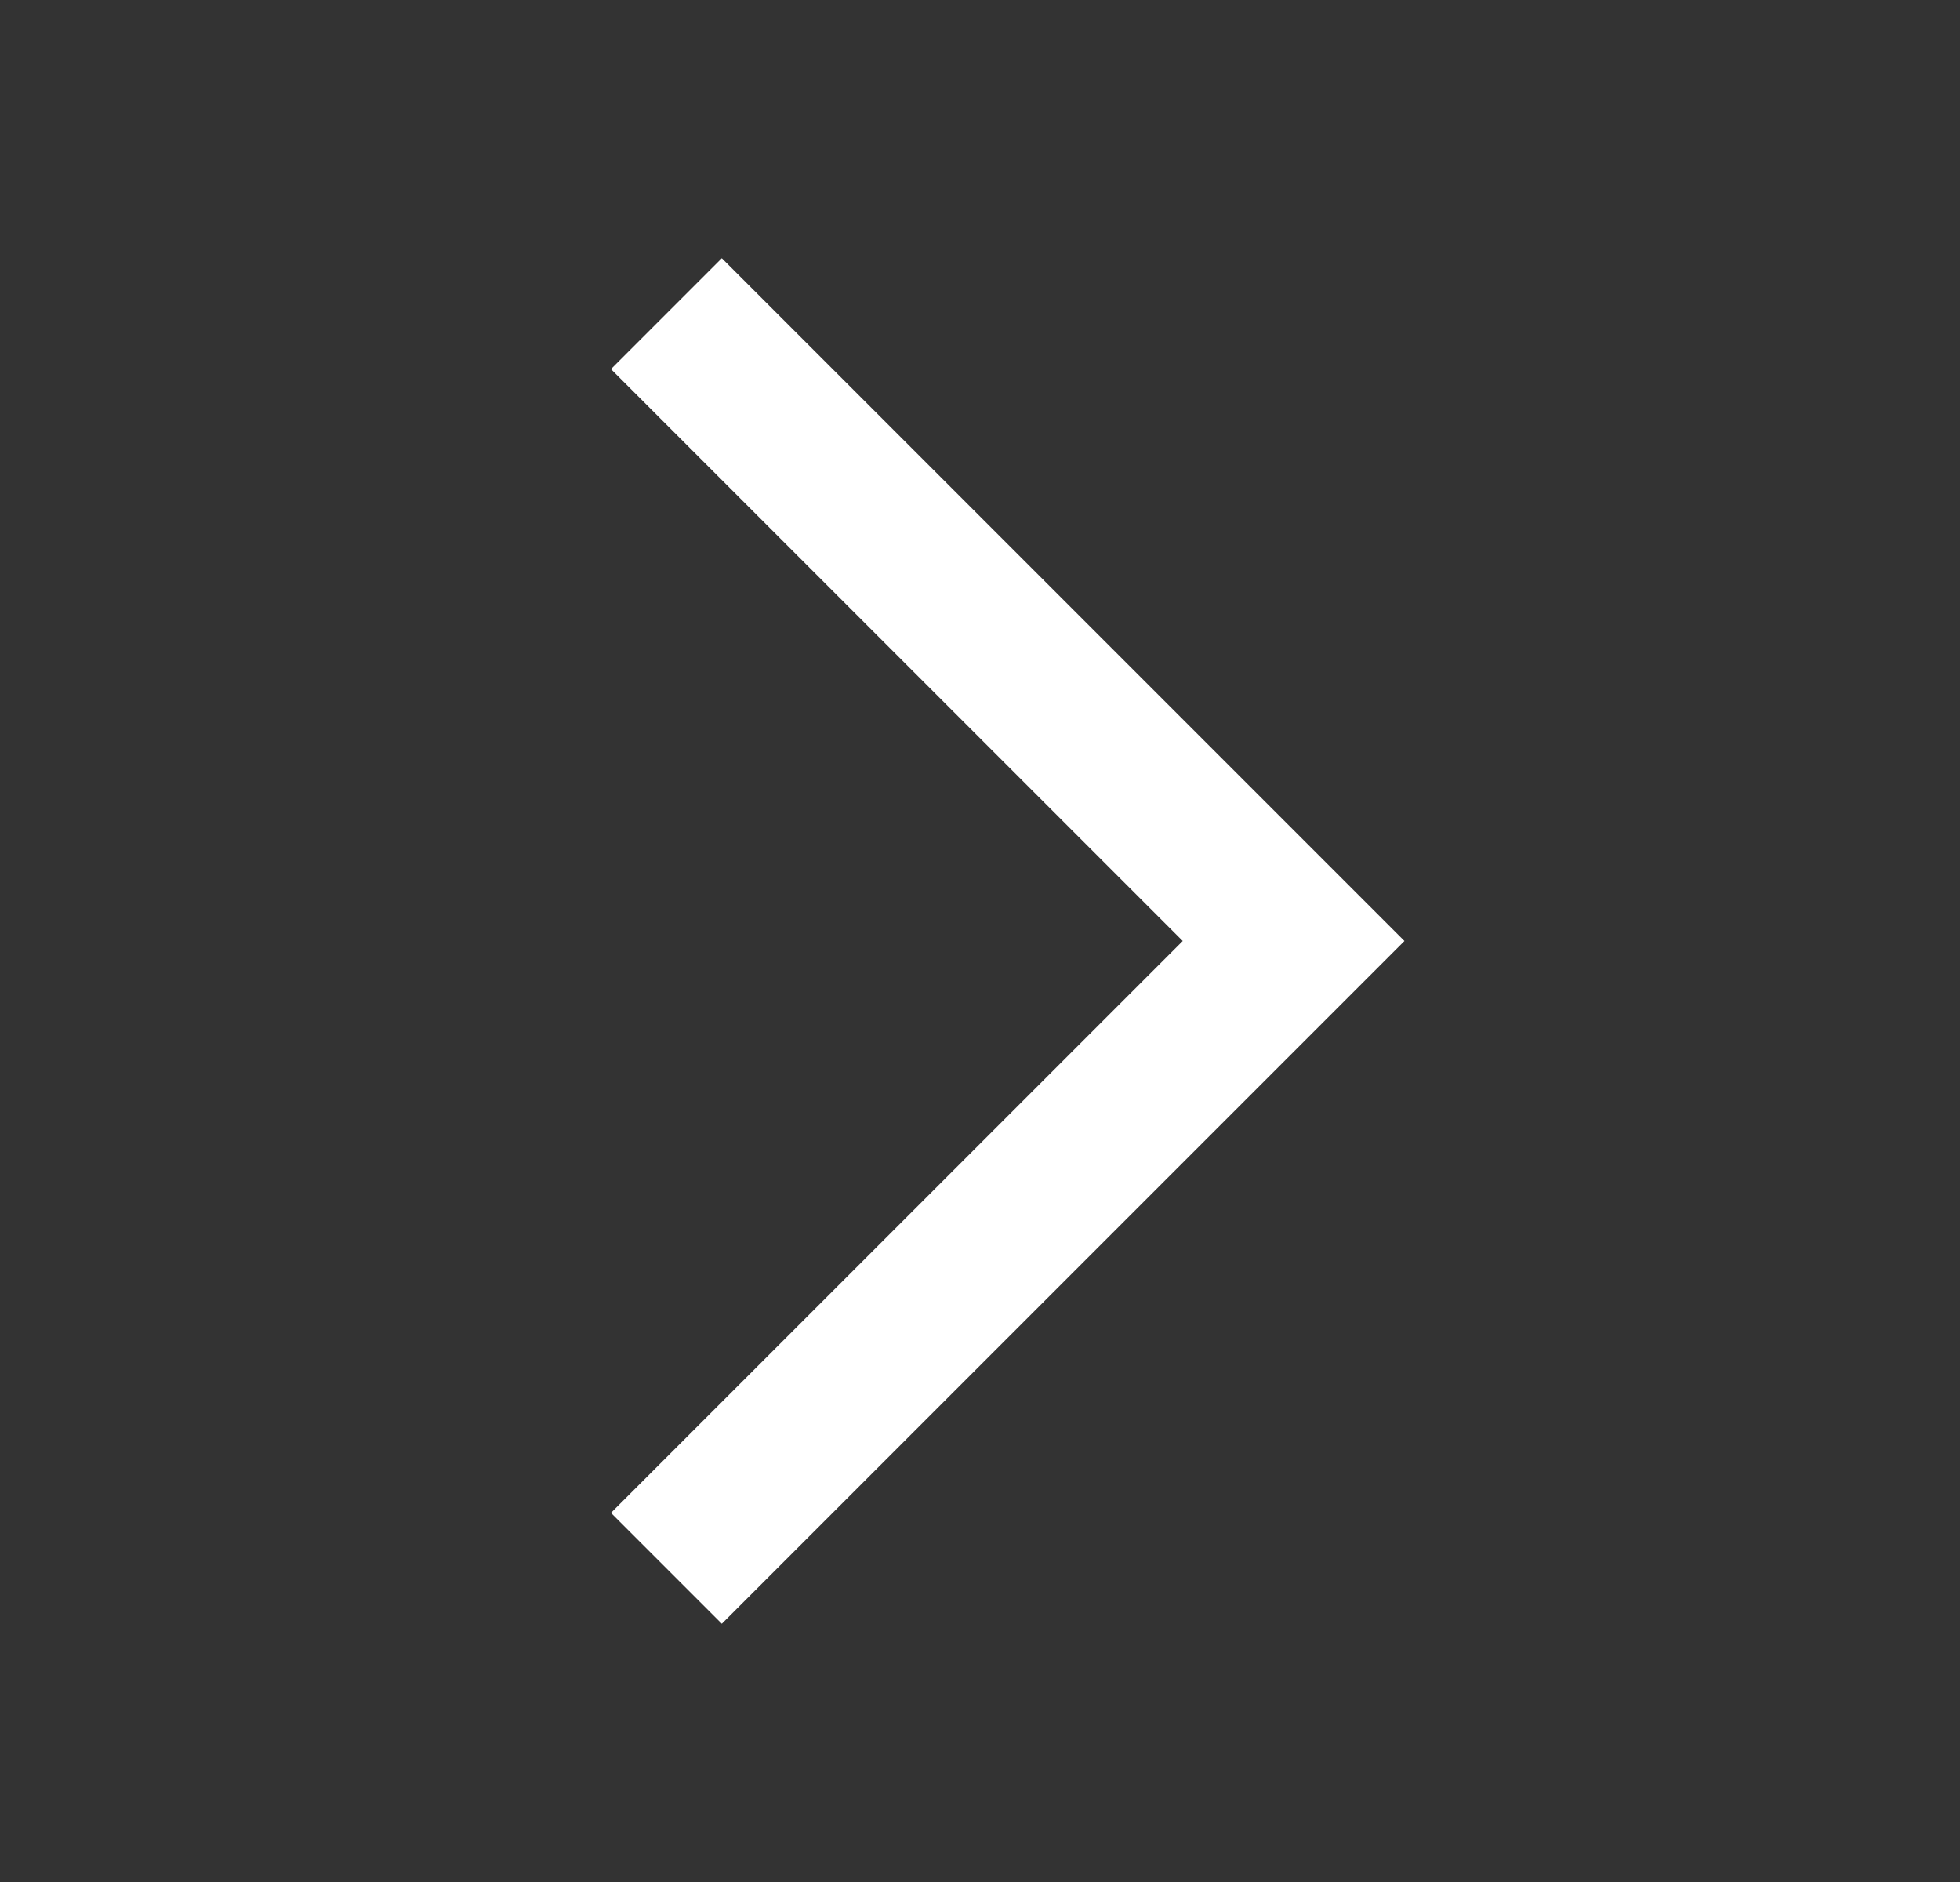
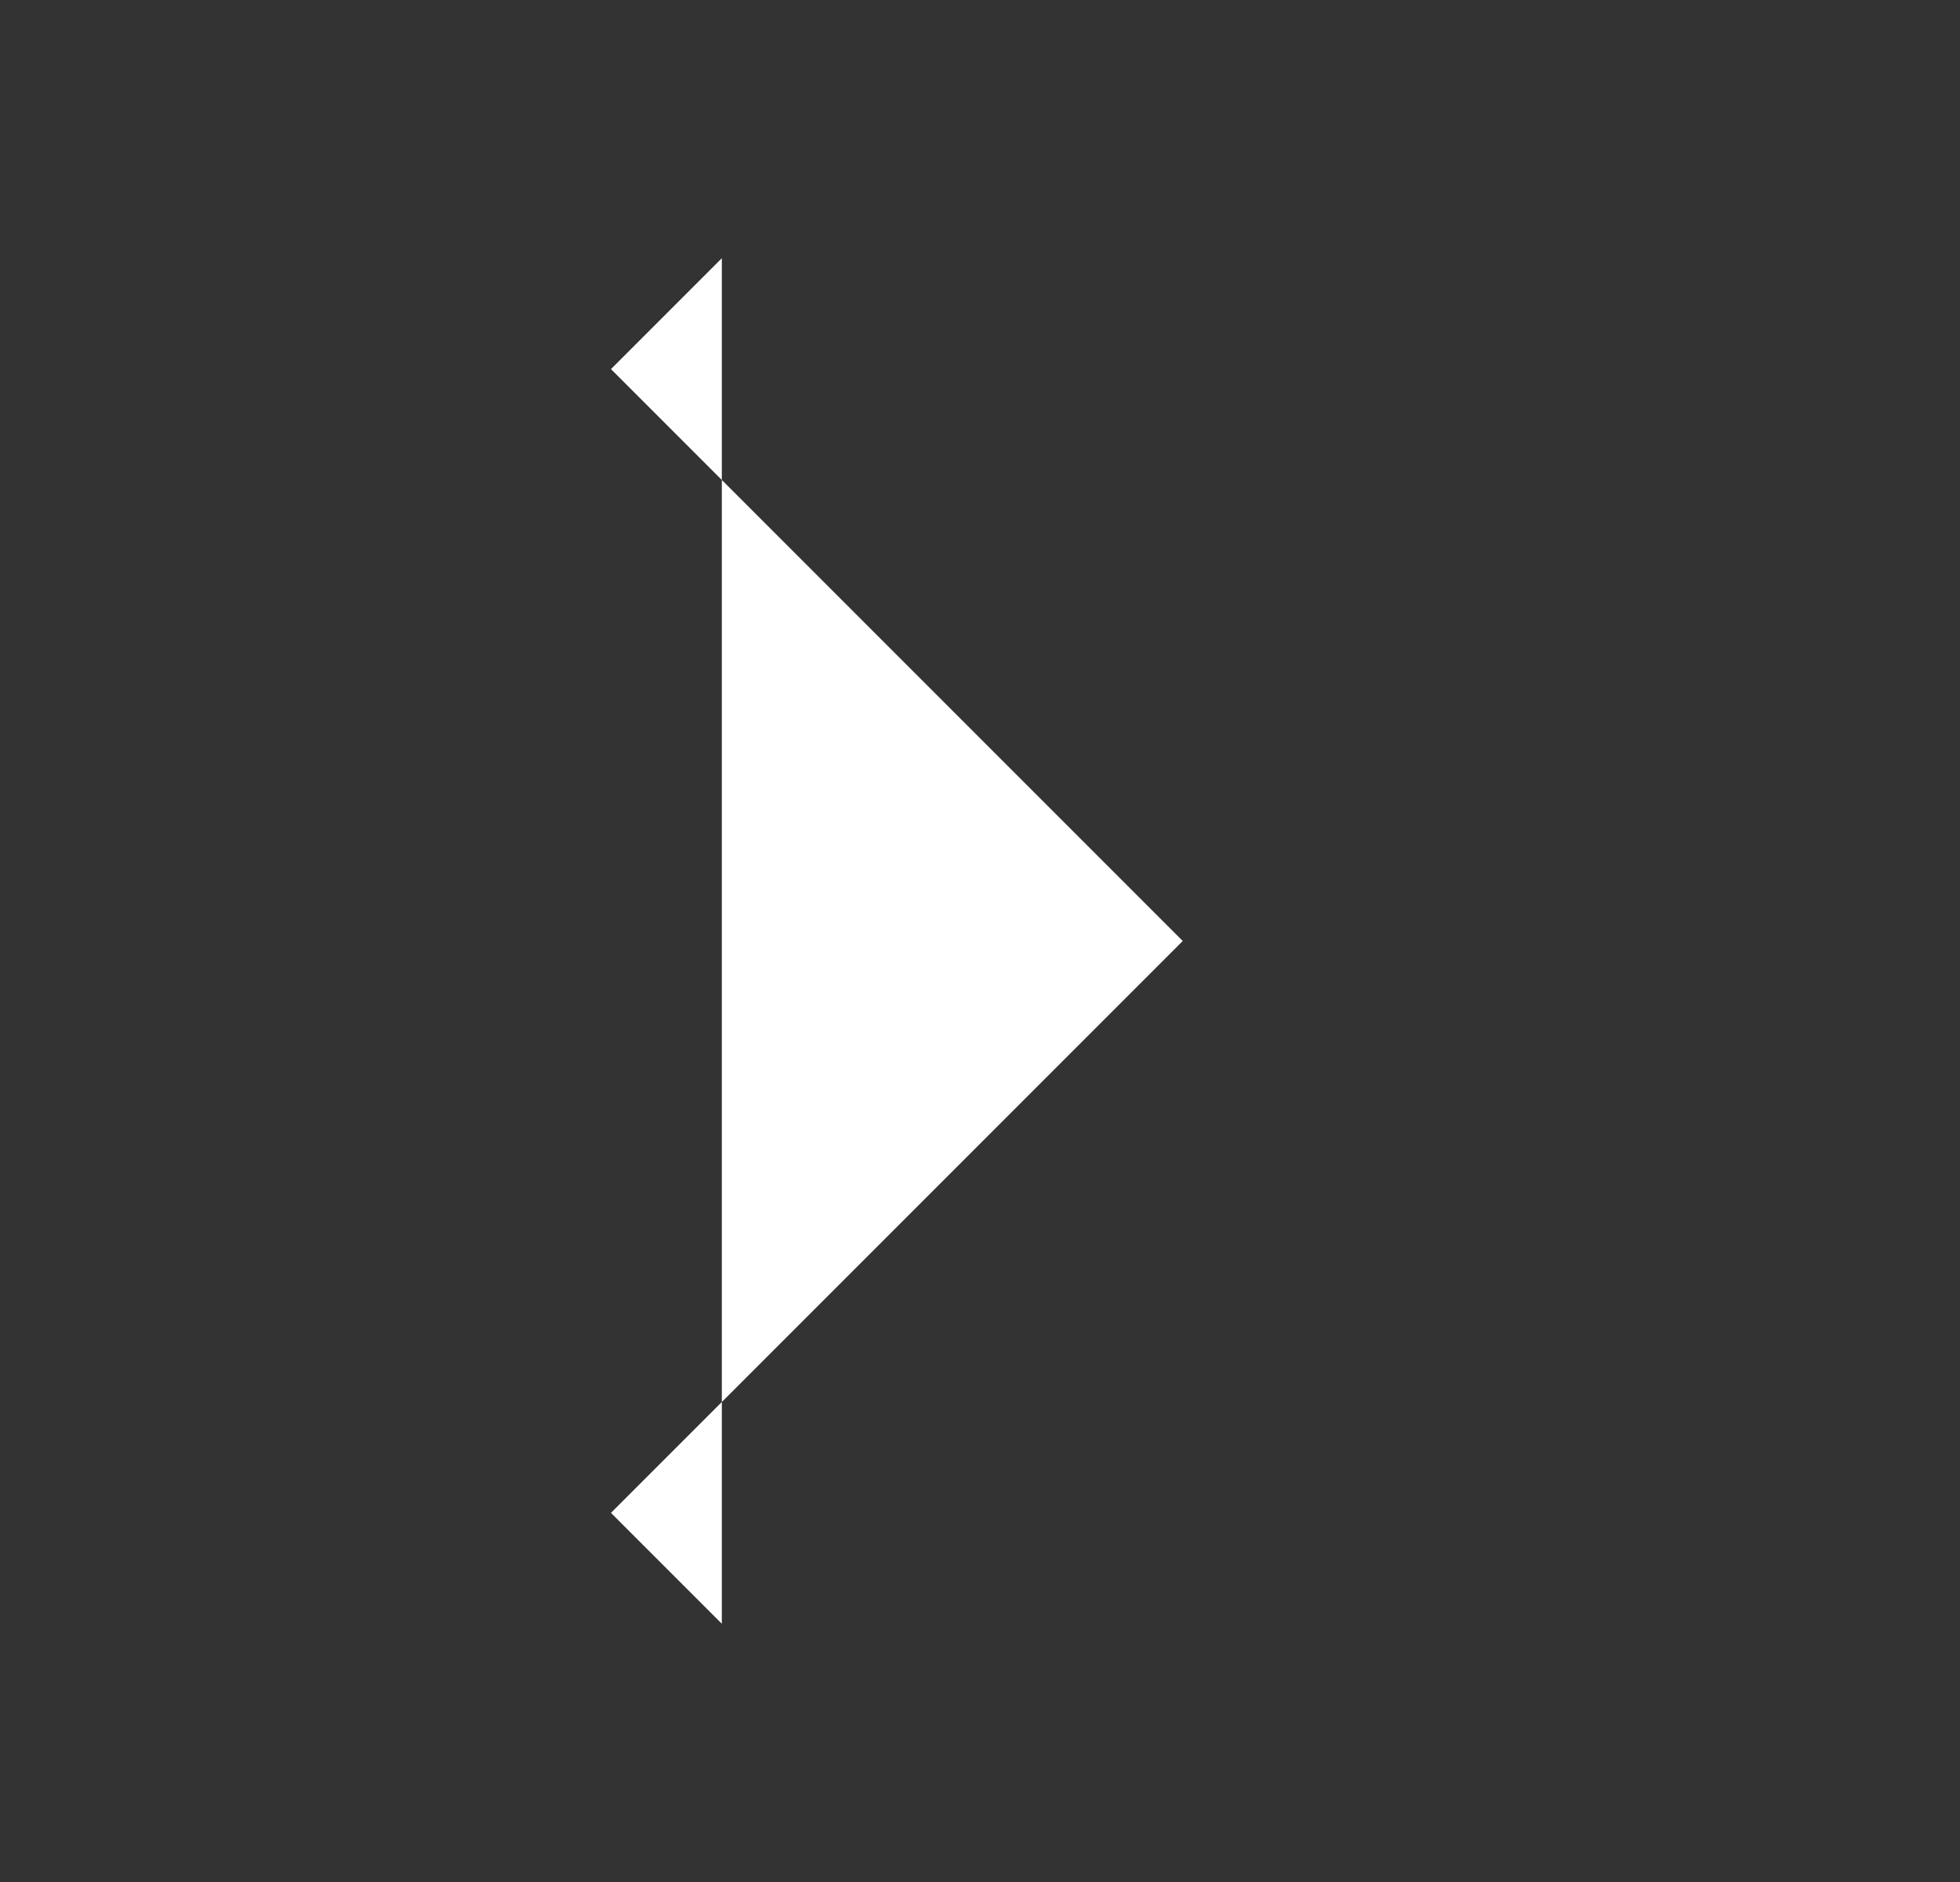
<svg xmlns="http://www.w3.org/2000/svg" width="25" height="24" viewBox="0 0 25 24" fill="none">
  <rect x="0" y="0" width="25" height="24" fill="#333333" stroke="none" />
-   <path d="M7.793 4.707L15.086 12L7.793 19.293L9.207 20.707L17.914 12L9.207 3.293L7.793 4.707Z" fill="white" />
+   <path d="M7.793 4.707L15.086 12L7.793 19.293L9.207 20.707L9.207 3.293L7.793 4.707Z" fill="white" />
</svg>